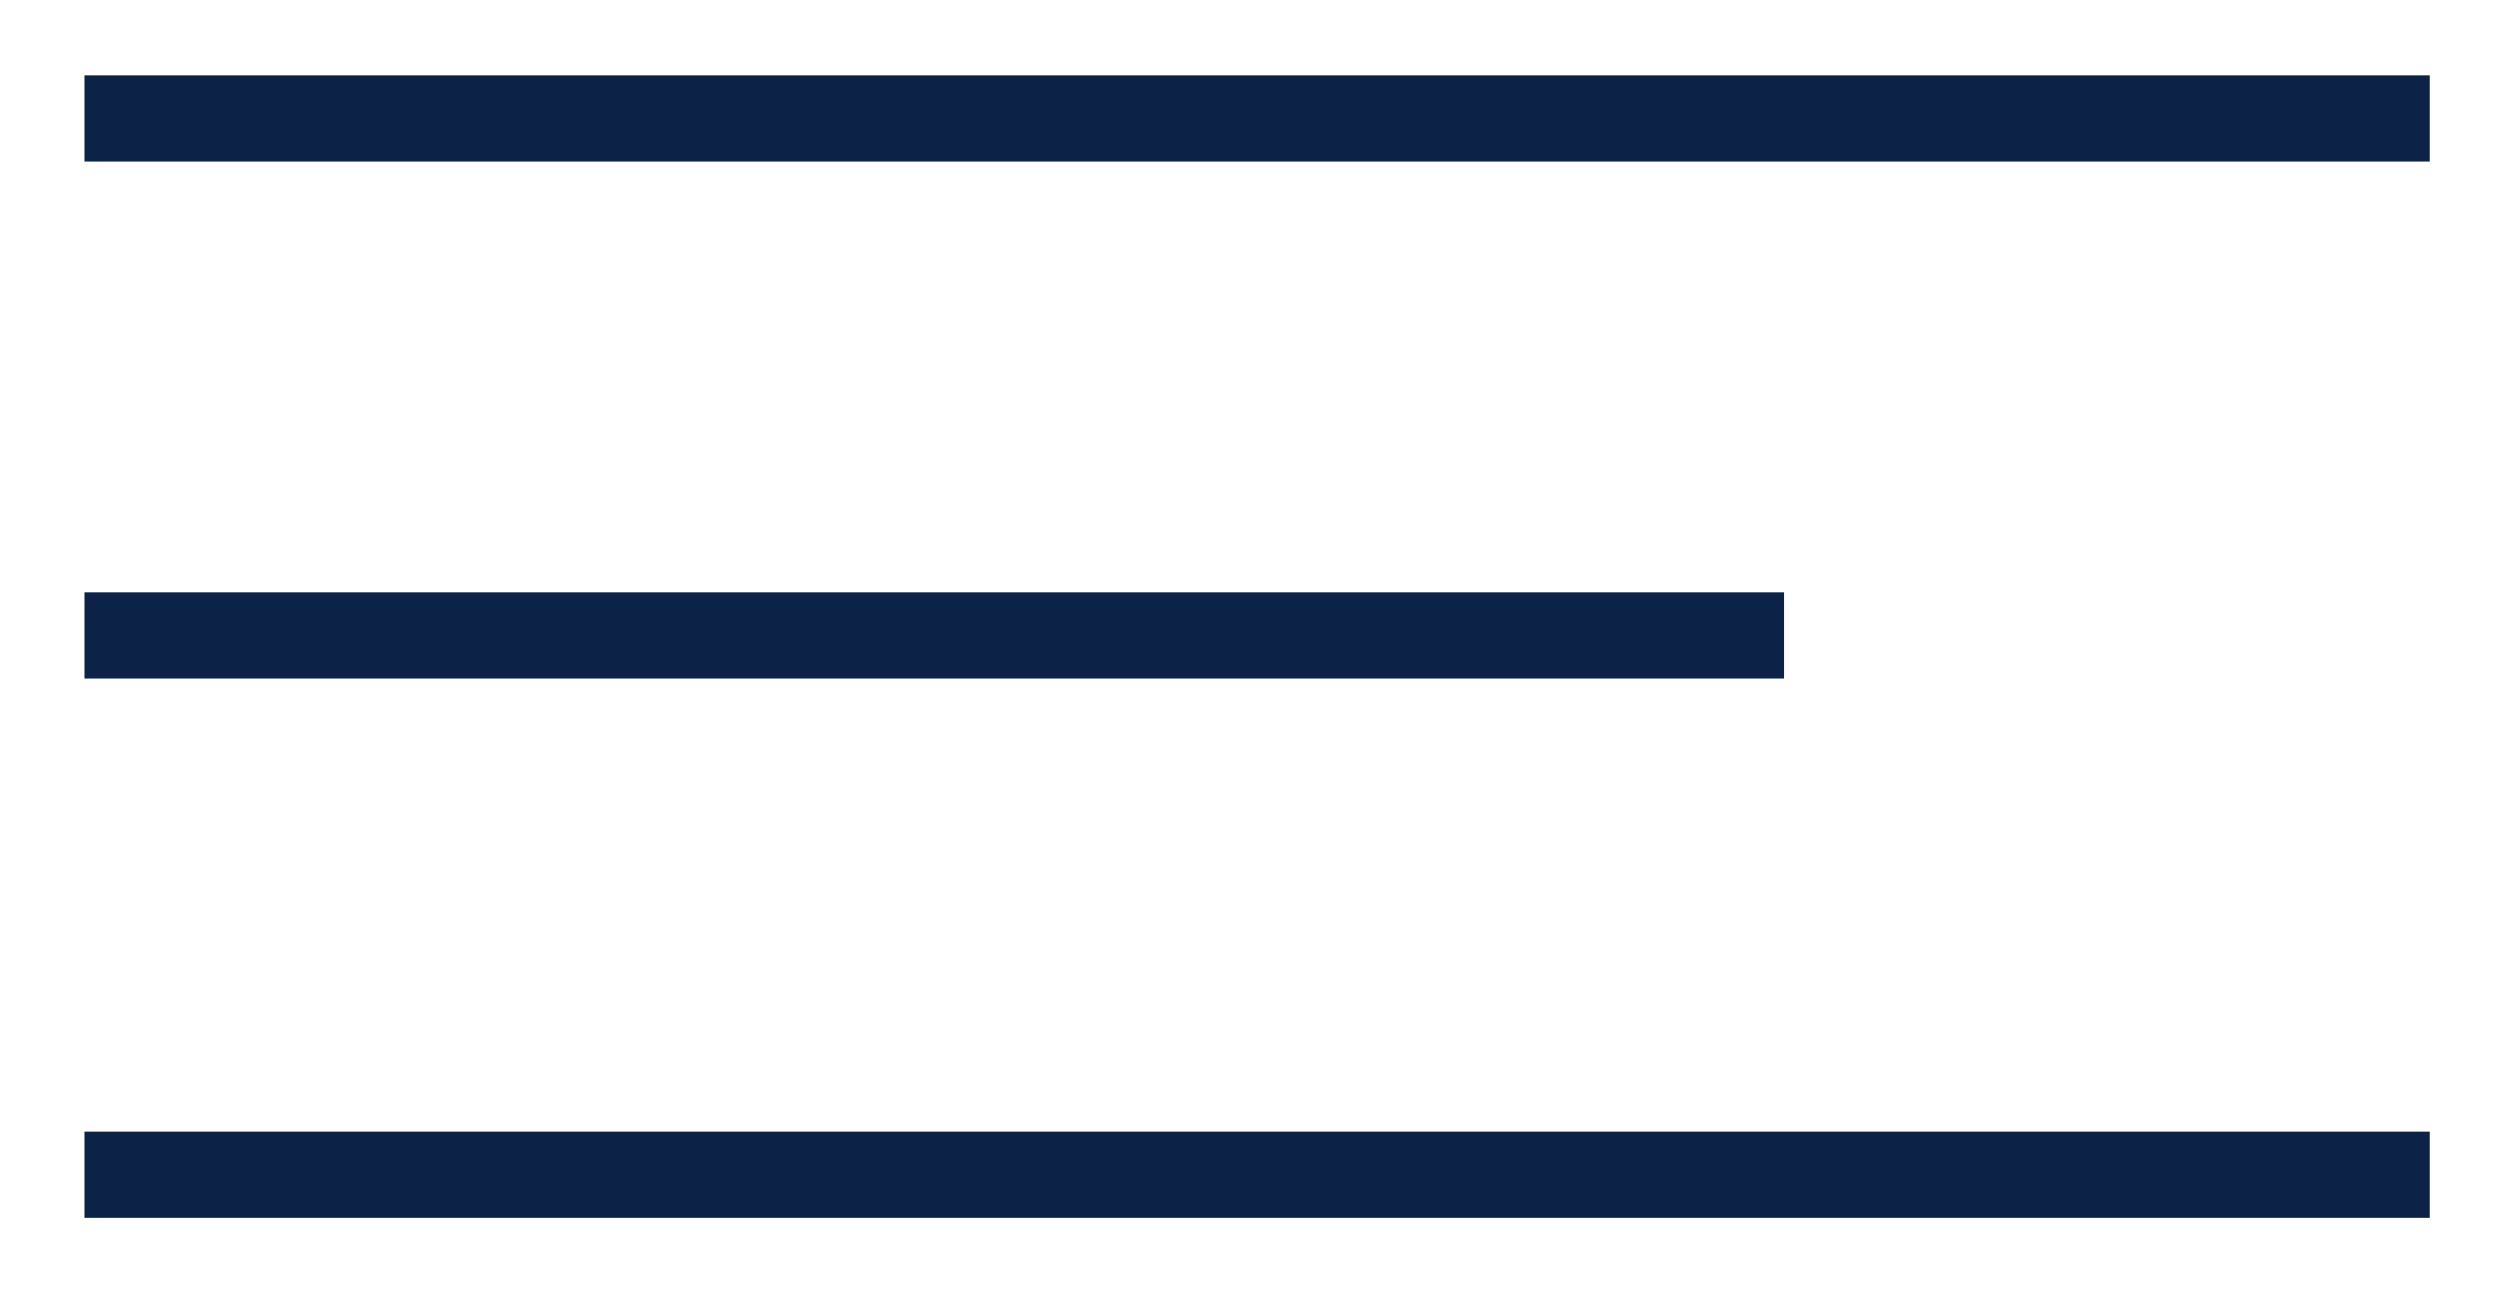
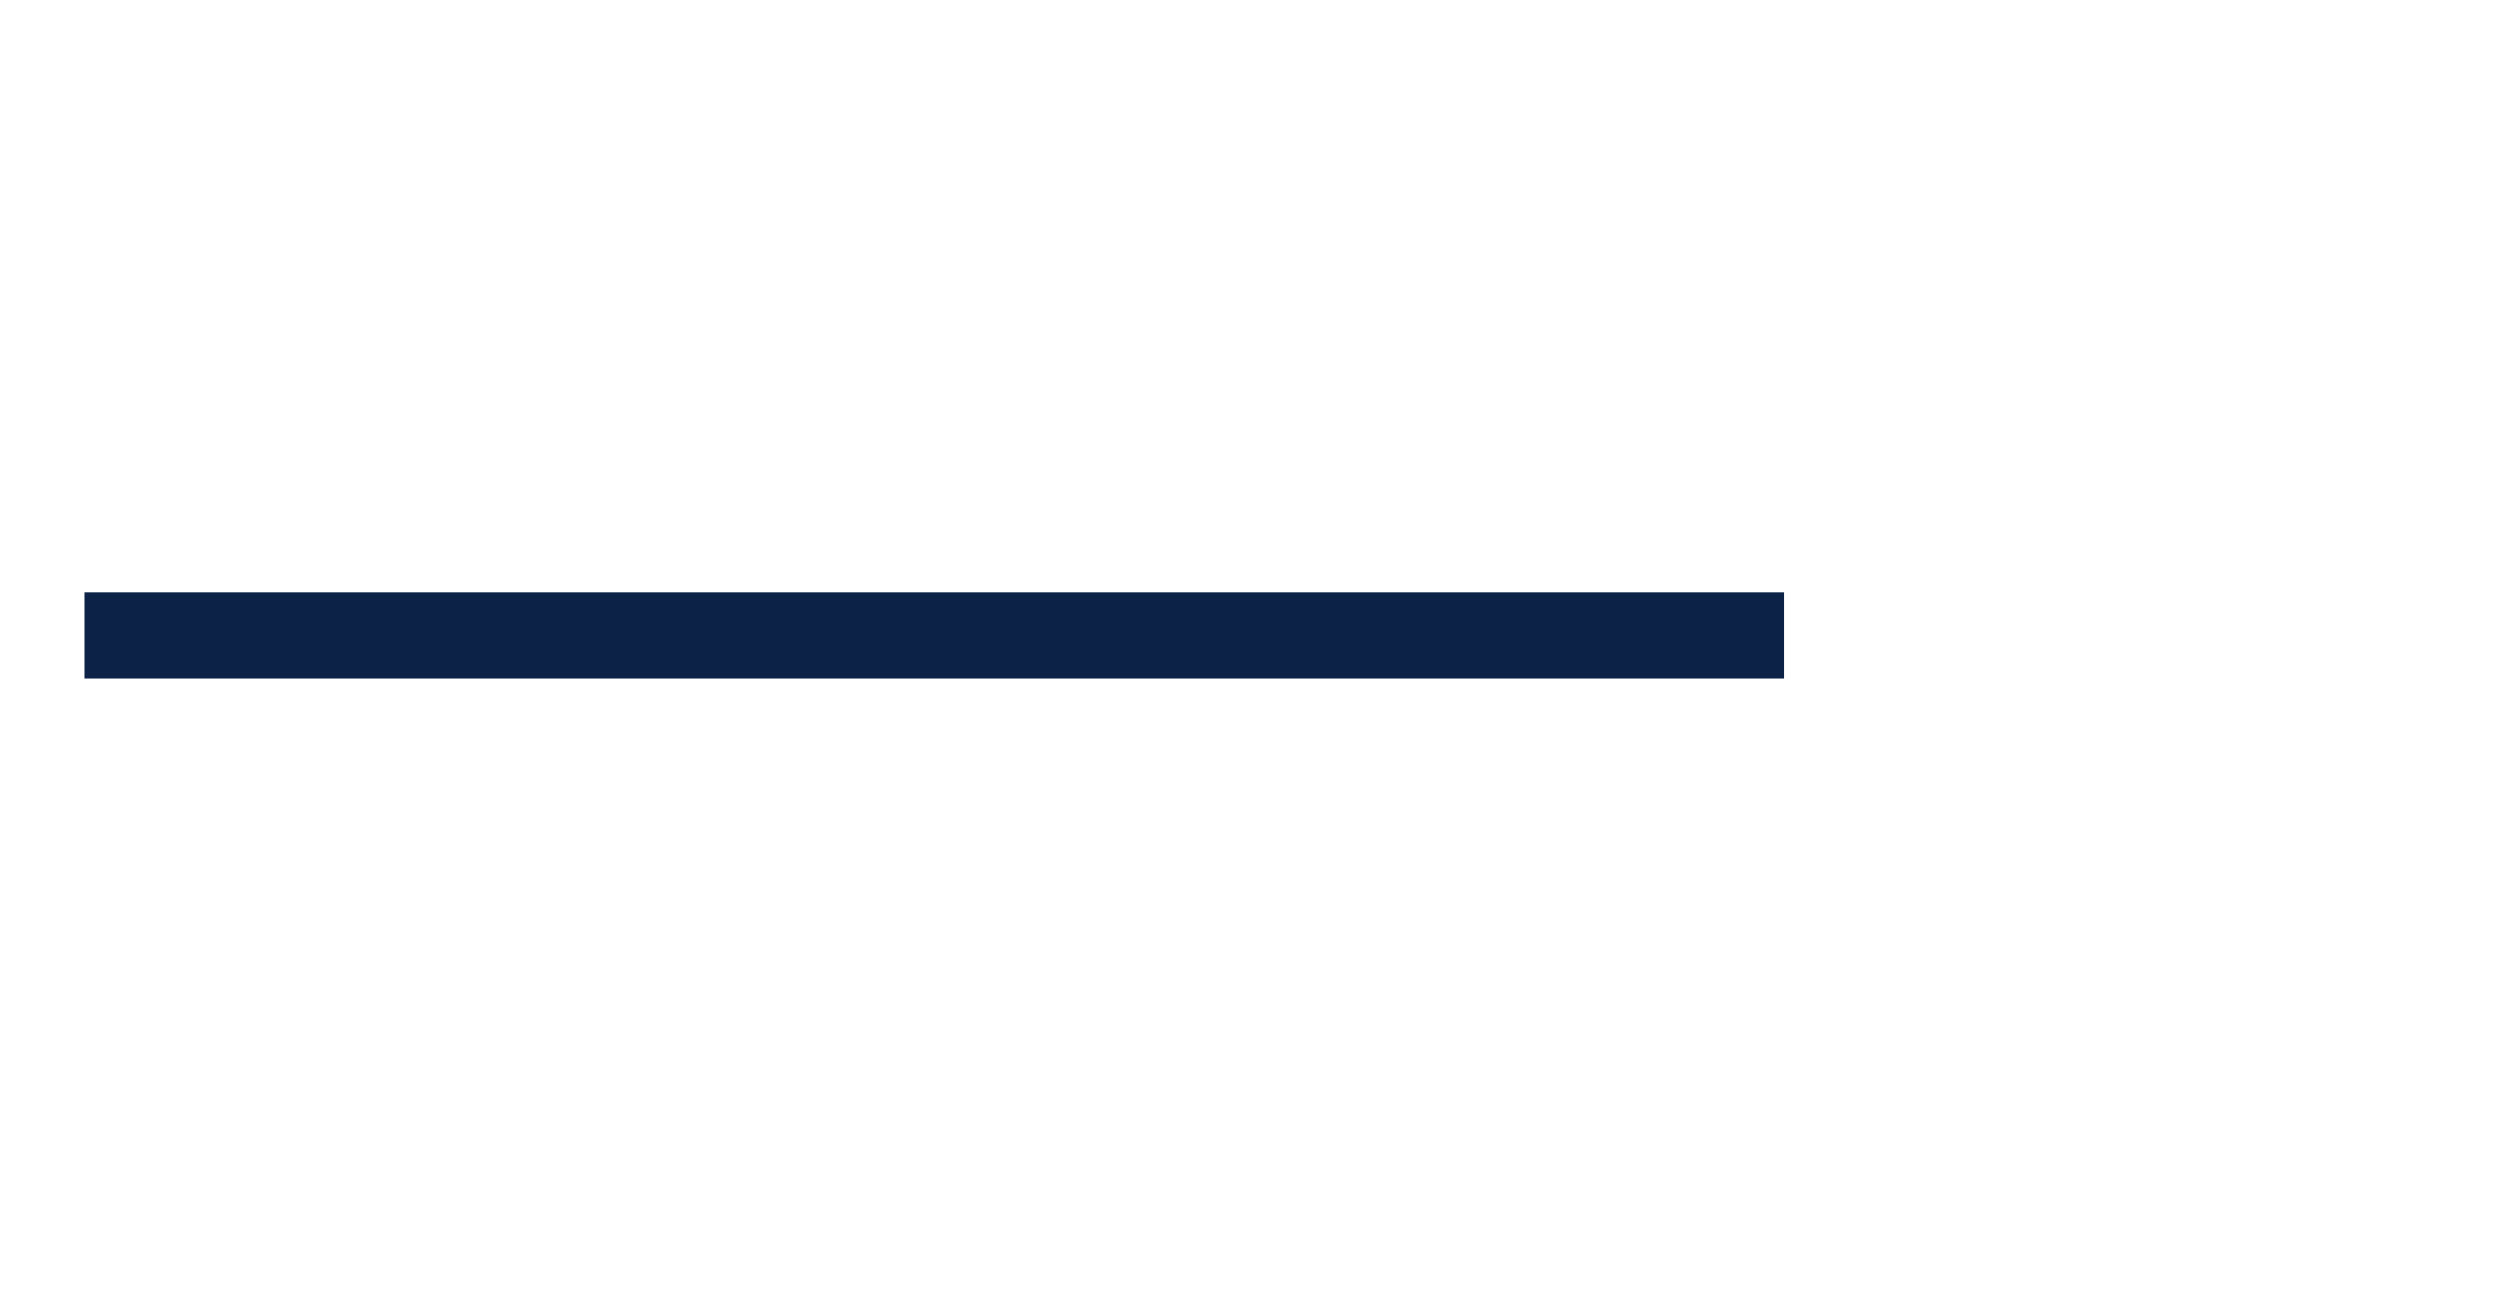
<svg xmlns="http://www.w3.org/2000/svg" width="29" height="15" viewBox="0 0 29 15" fill="none">
-   <line x1="0.98" y1="1.374" x2="28.185" y2="1.374" stroke="#0C2247" />
  <path d="M0.98 7.371H20.695" stroke="#0C2247" />
-   <line x1="0.98" y1="13.627" x2="28.185" y2="13.627" stroke="#0C2247" />
</svg>